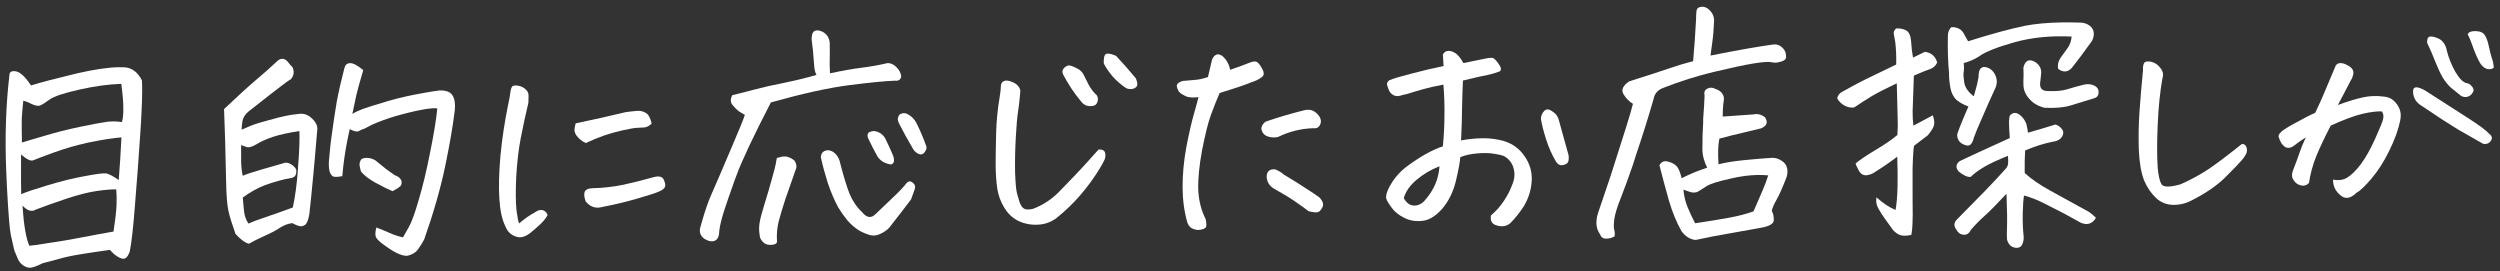
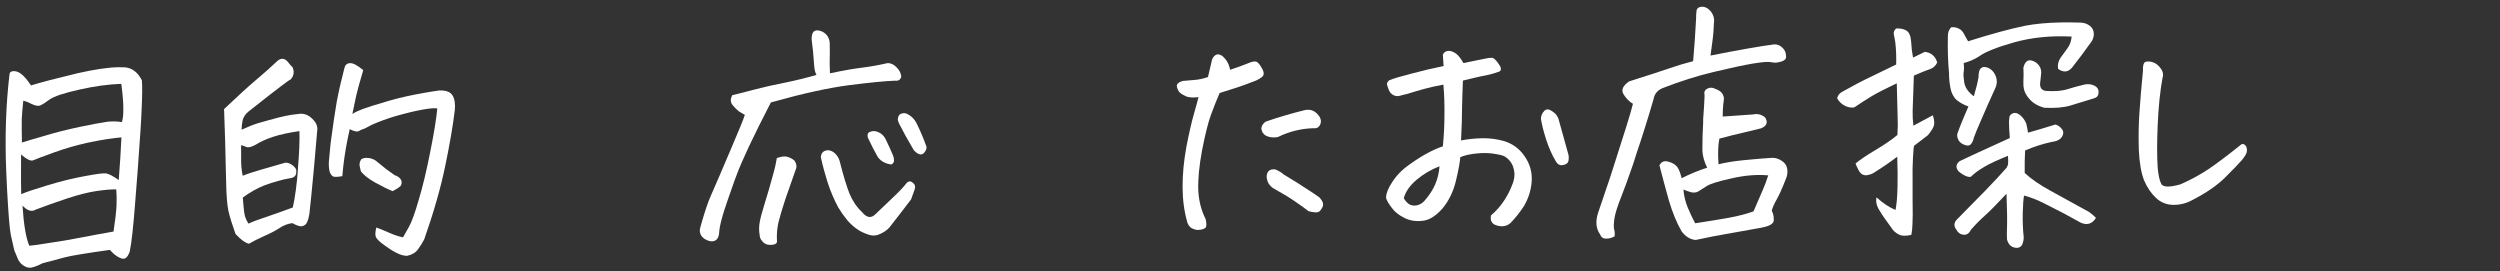
<svg xmlns="http://www.w3.org/2000/svg" width="424" height="46" viewBox="0 0 424 46" fill="none">
  <rect x="0" y="0" width="424" height="46" fill="#333333" stroke="none" />
-   <path d="M395.686 30.452C396.588 30.646 397.38 30.542 398.062 30.141C398.773 29.709 399.539 28.962 400.359 27.899C401.179 26.807 401.992 25.37 402.8 23.589C403.607 21.807 404.067 20.676 404.178 20.195C404.289 19.684 404.222 19.251 403.976 18.895C403.226 18.849 402.18 18.972 400.837 19.265C399.494 19.558 397.649 20.234 395.301 21.293C394.287 23.228 393.464 24.965 392.831 26.503C392.229 28.011 391.821 29.516 391.607 31.017C391.343 31.322 391.016 31.477 390.627 31.484C390.268 31.49 389.906 31.377 389.543 31.143C389.209 30.88 388.964 30.569 388.808 30.213C388.681 29.826 388.704 29.406 388.876 28.953C389.392 27.627 389.763 26.617 389.991 25.924C390.218 25.231 390.578 24.356 391.068 23.299C390.328 23.761 389.691 24.207 389.16 24.635C388.628 25.064 388.121 25.178 387.638 24.977C387.275 24.743 387 24.448 386.814 24.092C386.627 23.706 386.502 23.394 386.438 23.155C386.405 22.946 386.564 22.674 386.918 22.338C387.272 22.003 388.116 21.479 389.452 20.766C390.786 20.024 391.855 19.481 392.658 19.138C393.409 17.567 393.972 16.314 394.345 15.379C394.747 14.414 395.351 12.981 396.157 11.08C396.391 10.806 396.659 10.681 396.959 10.706C397.288 10.7 397.634 10.799 397.997 11.002C398.39 11.175 398.693 11.395 398.907 11.661C399.122 11.926 399.187 12.255 399.104 12.646C399.021 13.036 398.892 13.353 398.716 13.596C398.427 14.17 398.065 14.865 397.63 15.681C397.224 16.467 396.847 17.178 396.499 17.813C398.195 17.184 399.595 16.756 400.7 16.526C401.803 16.268 402.986 16.217 404.246 16.375C404.936 16.423 405.509 16.652 405.966 17.064C406.422 17.475 406.76 17.963 406.98 18.529C407.199 19.094 407.226 19.752 407.059 20.504C406.756 22.007 406.141 23.695 405.215 25.568C404.319 27.411 403.313 28.986 402.198 30.294C401.083 31.601 400.243 32.394 399.679 32.674C399.384 32.978 399.044 33.224 398.658 33.41C398.272 33.597 397.853 33.604 397.4 33.432C396.886 33.142 396.46 32.73 396.121 32.197C395.812 31.663 395.667 31.081 395.686 30.452ZM411.373 15.397C413.947 17.029 416.265 18.516 418.325 19.858C420.385 21.17 421.674 22.121 422.194 22.711C422.406 22.857 422.544 23.049 422.608 23.288C422.672 23.526 422.557 23.798 422.263 24.102C421.998 24.377 421.625 24.473 421.145 24.392C419.753 23.607 418.301 22.779 416.788 21.907C415.305 21.004 413.29 19.691 410.744 17.969C410.381 17.765 410.046 17.472 409.74 17.088C409.463 16.673 409.306 16.241 409.268 15.793C409.23 15.344 409.285 15.059 409.433 14.936C409.61 14.784 409.879 14.764 410.241 14.877C410.632 14.99 411.009 15.163 411.373 15.397ZM414.983 8.594C415.274 9.787 415.759 10.992 416.439 12.208C417.149 13.394 417.804 14.027 418.404 14.106C418.675 14.161 418.917 14.306 419.131 14.542C419.344 14.748 419.467 14.956 419.501 15.165C419.565 15.373 419.464 15.63 419.2 15.934C418.966 16.238 418.654 16.408 418.265 16.445C417.906 16.481 417.591 16.396 417.317 16.192C416.74 15.722 416.193 15.283 415.677 14.872C415.19 14.431 414.715 13.841 414.253 13.1C413.82 12.329 413.4 11.423 412.993 10.381C412.585 9.31 412.132 8.27 411.635 7.26C411.624 6.631 411.768 6.284 412.066 6.219C412.365 6.154 412.77 6.222 413.283 6.423C413.795 6.593 414.19 6.886 414.466 7.3C414.743 7.715 414.916 8.146 414.983 8.594ZM418.529 5.837C418.643 5.475 419.029 5.289 419.688 5.277C419.748 5.276 419.808 5.275 419.867 5.274C420.647 5.291 421.175 5.536 421.453 6.01C421.73 6.455 421.951 7.08 422.115 7.886C422.278 8.662 422.439 9.303 422.597 9.809C422.785 10.285 422.9 10.837 422.941 11.466C422.705 11.709 422.347 11.791 421.867 11.709C421.416 11.597 421.021 11.29 420.683 10.786C420.344 10.253 419.97 9.451 419.562 8.38C419.184 7.278 418.839 6.43 418.529 5.837Z" fill="white" />
  <path d="M371.831 33.924C370.823 34.48 369.749 34.754 368.611 34.744C367.473 34.733 366.492 34.346 365.67 33.582C364.848 32.817 364.172 31.826 363.642 30.607C363.14 29.328 362.84 27.596 362.742 25.411C362.673 23.196 362.711 21.053 362.855 18.984C362.998 16.885 363.196 14.545 363.451 11.965C363.41 11.337 363.492 10.886 363.697 10.613C363.815 10.491 364.008 10.428 364.278 10.423C364.457 10.42 364.682 10.446 364.953 10.501C365.555 10.67 366.056 11.036 366.455 11.598C366.853 12.13 366.953 12.683 366.753 13.255C366.344 15.539 366.075 18.164 365.947 21.132C365.819 24.099 365.816 26.511 365.939 28.365C366.052 29.711 366.263 30.666 366.573 31.23C366.912 31.763 367.99 31.774 369.808 31.263C371.502 30.515 373.075 29.664 374.526 28.71C375.977 27.726 377.869 26.3 380.202 24.432C380.501 24.397 380.728 24.498 380.881 24.735C381.035 24.942 381.1 25.24 381.077 25.63C381.053 25.99 380.763 26.504 380.205 27.173C379.647 27.812 378.691 28.802 377.337 30.143C376.012 31.454 374.177 32.715 371.831 33.924Z" fill="white" />
  <path d="M340.86 23.412C340.784 22.485 340.738 21.557 340.722 20.629C340.748 20.389 340.773 20.134 340.798 19.863C340.824 19.593 341.015 19.38 341.371 19.224C341.728 19.069 342.119 19.151 342.544 19.474C343.03 19.855 343.398 20.342 343.648 20.937C343.776 21.444 343.875 21.966 343.945 22.504C345.524 22.057 347.074 21.596 348.593 21.12C349.014 21.233 349.363 21.466 349.639 21.821C349.944 22.145 350.01 22.518 349.838 22.941C349.579 23.574 348.987 23.944 348.06 24.05C346.508 24.377 344.974 24.867 343.458 25.523C343.39 26.782 343.368 28.055 343.39 29.343C344.516 30.372 345.956 31.365 347.71 32.323C349.464 33.281 351.657 34.485 354.288 35.937C354.713 36.229 355.108 36.567 355.474 36.95C354.833 37.979 353.969 38.249 352.882 37.759C352.277 37.41 351.324 36.887 350.024 36.191C348.725 35.525 347.561 34.931 346.534 34.41C345.506 33.889 344.421 33.474 343.277 33.164C343.167 33.735 343.094 34.71 343.059 36.088C343.023 37.497 343.077 38.873 343.221 40.219C343.227 40.608 343.159 40.984 343.016 41.346C342.902 41.707 342.636 41.936 342.219 42.033C341.291 42.08 340.684 41.626 340.398 40.672C340.36 40.194 340.351 39.7 340.372 39.19C340.436 37.721 340.414 35.61 340.306 32.856C338.719 34.562 337.497 35.796 336.642 36.56C335.787 37.323 334.992 38.131 334.258 38.983C333.969 39.587 333.555 39.863 333.015 39.813C332.475 39.762 332.065 39.47 331.786 38.936C331.326 38.315 331.376 37.73 331.935 37.181C333.701 35.383 335.29 33.768 336.703 32.335C338.115 30.873 339.321 29.579 340.319 28.453C340.494 28.151 340.579 27.895 340.576 27.685C340.602 27.475 340.595 27.056 340.554 26.427C338.828 27.116 337.491 27.739 336.543 28.294C335.594 28.85 334.825 29.418 334.236 29.997C333.698 30.066 333.019 29.764 332.198 29.089C331.648 28.44 331.698 27.855 332.348 27.334C332.971 27.024 333.966 26.557 335.333 25.934C336.73 25.281 338.572 24.44 340.86 23.412ZM333.848 18.053C333.095 17.796 332.429 17.434 331.852 16.965C331.304 16.465 330.947 15.767 330.782 14.871C330.616 13.946 330.542 13.123 330.559 12.404C330.378 10.58 330.311 8.485 330.36 6.118C330.349 5.519 330.535 5.021 330.918 4.625C331.546 4.555 332.102 4.71 332.588 5.09C332.862 5.355 333.078 5.666 333.234 6.023C333.419 6.379 333.605 6.705 333.79 7.001C337.692 5.765 340.926 4.885 343.493 4.361C345.225 4.031 347.258 3.846 349.594 3.805C350.642 3.787 351.75 3.797 352.919 3.837C353.489 3.857 354.001 4.043 354.456 4.394C354.912 4.746 355.13 5.221 355.11 5.821C355.09 6.36 354.918 6.827 354.596 7.222L354.464 7.404C353.47 8.799 352.445 10.165 351.39 11.502C350.715 12.262 349.937 12.321 349.057 11.677C348.99 11.259 349.013 10.869 349.127 10.508C349.212 10.237 349.342 9.98 349.518 9.737C349.927 9.191 350.322 8.645 350.702 8.099C351.082 7.553 351.296 6.92 351.343 6.201C347.835 6.022 344.591 6.349 341.61 7.179C338.66 8.01 336.667 8.808 335.632 9.575C334.862 10.068 334 10.442 333.046 10.698C333.117 11.356 333.111 11.88 333.028 12.271C332.974 12.632 333.015 13.23 333.149 14.066C333.314 14.902 333.851 15.657 334.761 16.33C335.157 15.005 335.423 13.922 335.558 13.081C335.552 12.722 335.591 12.376 335.675 12.045C335.788 11.684 336.024 11.455 336.382 11.359C336.831 11.351 337.238 11.479 337.602 11.742C337.966 12.005 338.241 12.36 338.429 12.806C338.772 13.579 338.726 14.373 338.291 15.19C337.887 16.095 337.512 16.926 337.166 17.68C336.764 18.646 336.389 19.506 336.043 20.261C335.438 21.619 335.007 22.66 334.75 23.384C334.695 23.714 334.566 24.031 334.362 24.334C334.157 24.637 333.875 24.747 333.514 24.663C333.003 24.552 332.594 24.32 332.289 23.966C332.012 23.581 331.9 23.164 331.952 22.714C332.238 21.9 332.553 21.086 332.898 20.271L333.071 19.864C333.33 19.29 333.589 18.686 333.848 18.053ZM346.746 18.277C346.054 18.109 345.42 17.821 344.844 17.412C344.297 16.972 343.869 16.47 343.56 15.906C343.282 15.402 343.151 14.805 343.169 14.116L343.165 13.847C343.21 13.007 343.211 12.213 343.168 11.465C343.475 10.202 344.174 9.905 345.264 10.575C345.871 11.014 346.18 11.578 346.192 12.266L346.155 12.716L346.039 13.796C345.849 14.908 346.278 15.455 347.326 15.436C348.615 15.504 349.692 15.41 350.556 15.155C351.449 14.87 352.433 14.598 353.507 14.34C354.133 14.209 354.704 14.274 355.217 14.535C355.731 14.795 355.963 15.196 355.912 15.736C355.891 16.245 355.612 16.565 355.075 16.694C353.645 17.138 352.349 17.535 351.187 17.885C350.055 18.234 348.575 18.365 346.746 18.277ZM324.164 39.833C323.239 40.058 322.505 40.026 321.961 39.736C321.447 39.446 321.066 39.093 320.819 38.678C320.45 38.145 320.067 37.613 319.668 37.081C319.3 36.578 318.93 36 318.559 35.348C318.219 34.725 318.118 34.097 318.257 33.466C319.353 34.465 320.429 35.18 321.484 35.611C321.676 34.589 321.788 33.27 321.82 31.652C321.853 30.123 321.84 28.551 321.782 26.935L321.776 26.575C320.475 27.557 319.247 28.402 318.091 29.111C317.648 29.448 317.142 29.651 316.574 29.721C316.036 29.761 315.612 29.528 315.304 29.025C315.026 28.52 314.824 28.09 314.697 27.732C315.376 27.151 316.486 26.398 318.028 25.473C319.599 24.547 320.857 23.686 321.802 22.891C321.874 21.901 321.886 20.867 321.837 19.79C321.818 18.712 321.771 16.826 321.694 14.132C319.852 15.002 318.456 15.716 317.508 16.271C316.589 16.826 315.582 17.473 314.486 18.211C313.979 18.31 313.438 18.214 312.864 17.925C312.32 17.635 311.893 17.223 311.584 16.689C311.665 16.179 311.988 15.784 312.552 15.504C314.243 14.546 315.875 13.694 317.45 12.948C319.024 12.171 320.405 11.503 321.593 10.943C321.63 9.625 321.578 8.353 321.437 7.127C321.337 6.56 321.254 6.112 321.188 5.784C321.123 5.455 321.252 5.139 321.576 4.833C322.264 4.791 322.835 4.901 323.289 5.163C323.773 5.424 324.054 6.063 324.131 7.08C324.178 8.038 324.284 8.935 324.448 9.77C325.042 9.49 325.71 9.164 326.453 8.792C327.533 8.923 328.233 9.525 328.551 10.597C328.291 11.141 327.908 11.507 327.402 11.696C326.896 11.854 325.959 12.23 324.591 12.823C324.497 16 324.427 18.008 324.382 18.847C324.366 19.686 324.411 20.509 324.515 21.316C325.465 20.82 326.563 20.232 327.809 19.551C328.03 20.236 328.1 20.774 328.017 21.165C327.963 21.555 327.614 22.145 326.969 22.935L324.619 24.729L324.539 25.269C324.464 26.109 324.408 27.218 324.372 28.597C324.372 30.274 324.373 32.071 324.376 33.988C324.41 35.904 324.403 37.223 324.356 37.942C324.338 38.661 324.274 39.291 324.164 39.833Z" fill="white" />
  <path d="M292.17 19.769L297.331 19.409C298.077 19.246 298.754 19.414 299.361 19.913C299.885 20.742 299.656 21.36 298.675 21.767C297.87 21.961 296.87 22.203 295.677 22.493C294.514 22.753 293.157 23.091 291.607 23.508C291.385 24.56 291.336 26.013 291.458 27.868C292.531 27.58 293.965 27.345 295.759 27.164C297.583 26.983 299.183 26.85 300.559 26.766C301.128 26.756 301.67 26.926 302.186 27.277C302.701 27.597 303.008 28.041 303.108 28.608C303.207 29.176 303.142 29.731 302.912 30.274C302.281 31.903 301.748 33.095 301.312 33.852C300.876 34.608 300.603 35.242 300.492 35.753C300.74 36.228 300.853 36.75 300.833 37.319C300.844 37.918 300.148 38.35 298.744 38.614L293.191 39.609C291.548 39.878 289.682 40.24 287.594 40.696C286.664 40.622 285.861 40.127 285.186 39.21C284.352 37.757 283.633 36.002 283.028 33.946C282.453 31.889 281.924 29.922 281.442 28.043C281.76 27.409 282.281 27.205 283.004 27.432C283.756 27.628 284.287 27.994 284.596 28.527C284.811 28.883 285.016 29.448 285.209 30.224C286.605 29.511 288.047 28.916 289.536 28.441C289.039 27.431 288.768 26.463 288.722 25.535C288.721 23.768 288.767 22.149 288.862 20.68L288.854 20.231C288.976 18.671 289.058 17.337 289.098 16.228C288.969 15.661 289.112 15.269 289.527 15.052C289.972 14.805 290.436 14.812 290.92 15.073C291.854 15.386 292.343 15.947 292.387 16.755C292.28 17.445 292.216 18.091 292.196 18.69C292.173 19.08 292.165 19.439 292.17 19.769ZM299.893 29.743C297.972 29.567 295.894 29.738 293.656 30.256C291.418 30.744 290.003 31.189 289.411 31.588C288.849 31.957 288.39 32.25 288.034 32.466C287.708 32.651 287.319 32.703 286.868 32.621C286.447 32.509 285.995 32.352 285.512 32.151C285.591 33.197 285.833 34.212 286.239 35.193C286.646 36.174 287.066 37.066 287.499 37.867C289.949 37.494 291.89 37.176 293.323 36.911C294.786 36.646 296.143 36.293 297.393 35.852C298.026 34.373 298.53 33.211 298.905 32.366C299.28 31.521 299.609 30.646 299.893 29.743ZM290.103 9.426C292.371 8.967 294.461 8.571 296.372 8.239C298.283 7.906 299.777 7.67 300.853 7.531C301.421 7.491 301.919 7.692 302.346 8.134C302.711 8.487 302.899 8.933 302.908 9.472C302.974 9.801 302.859 10.057 302.562 10.242C302.295 10.397 302.028 10.491 301.759 10.526C301.341 10.653 300.892 10.661 300.411 10.549C299.93 10.438 298.883 10.516 297.27 10.784C295.687 11.051 293.479 11.524 290.646 12.202C287.812 12.881 284.952 13.784 282.067 14.913C281.144 15.259 280.601 15.897 280.438 16.828C279.534 19.959 278.541 23.122 277.458 26.316C277.287 26.828 277.131 27.325 276.99 27.806C276.135 30.277 275.449 32.161 274.932 33.458C274.3 35.027 273.918 36.262 273.784 37.163C273.68 38.063 273.675 38.662 273.77 38.96C273.866 39.288 273.887 39.662 273.835 40.082C273.36 40.36 272.868 40.488 272.359 40.467C271.88 40.476 271.546 40.227 271.357 39.721C270.682 38.774 270.571 37.578 271.025 36.132C271.709 34.144 272.379 32.17 273.033 30.212C273.203 29.64 273.388 29.067 273.587 28.495C274.411 25.934 275.15 23.615 275.802 21.537C276.454 19.429 276.836 18.119 276.947 17.608C276.311 17.23 275.777 16.685 275.346 15.974C274.914 15.263 275.231 14.538 276.296 13.801C279.513 12.786 281.807 12.042 283.176 11.569C284.546 11.096 285.872 10.698 287.154 10.376C287.355 8.156 287.523 5.757 287.658 3.179C287.65 2.76 287.673 2.325 287.725 1.875C287.776 1.395 288.116 1.149 288.745 1.138C289.225 1.16 289.663 1.392 290.06 1.834C290.457 2.276 290.676 2.782 290.716 3.35C290.653 4.909 290.555 6.139 290.421 7.04C290.316 7.91 290.21 8.706 290.103 9.426Z" fill="white" />
  <path d="M244.711 24.82C244.889 22.99 244.978 21.221 244.978 19.514C245.008 17.776 244.948 16.055 244.798 14.351C243.544 14.582 242.455 14.826 241.531 15.082C240.607 15.337 239.639 15.624 238.626 15.941C238.268 16.007 237.88 16.104 237.463 16.231C237.046 16.358 236.656 16.32 236.293 16.116C235.93 15.913 235.67 15.603 235.513 15.187C235.356 14.77 235.261 14.472 235.227 14.293C235.194 14.084 235.325 13.857 235.62 13.612C236.274 13.331 237.555 12.949 239.464 12.467C241.372 11.954 243.162 11.534 244.833 11.205C244.791 10.487 244.749 9.829 244.709 9.23C244.942 8.837 245.253 8.637 245.642 8.63C245.672 8.629 245.702 8.629 245.732 8.628C246.151 8.651 246.559 8.809 246.953 9.101C247.348 9.394 247.761 9.926 248.194 10.697C250.134 10.304 251.417 10.042 252.044 9.911C252.343 9.846 252.641 9.811 252.941 9.805C253.27 9.77 253.665 10.092 254.126 10.773C254.617 11.424 254.684 11.872 254.329 12.117C253.734 12.338 253.168 12.512 252.631 12.641C252.123 12.74 251.497 12.871 250.751 13.034C250.035 13.196 249.155 13.406 248.111 13.664C248.046 15.102 247.998 16.616 247.966 18.204C247.963 19.762 247.906 21.635 247.794 23.823C248.928 23.594 250.124 23.468 251.382 23.446C252.639 23.424 253.87 23.582 255.074 23.921C256.55 24.374 257.718 25.237 258.579 26.51C259.47 27.783 259.869 29.183 259.776 30.713C259.682 32.212 259.242 33.627 258.457 34.959C257.786 35.989 257.039 36.931 256.215 37.784C255.891 38.089 255.52 38.275 255.101 38.342C254.713 38.409 254.293 38.371 253.841 38.23C253.42 38.117 253.132 37.912 252.977 37.616C252.822 37.319 252.786 36.96 252.868 36.539C253.724 35.805 254.444 34.999 255.028 34.12C255.641 33.211 256.119 32.289 256.462 31.355C256.865 30.419 256.954 29.519 256.729 28.654C256.535 27.789 256.043 27.094 255.255 26.568C254.983 26.393 254.411 26.239 253.54 26.104C252.698 25.939 251.679 25.912 250.483 26.023C249.317 26.133 248.377 26.344 247.664 26.656C247.618 27.435 247.371 28.773 246.925 30.667C246.478 32.532 245.697 34.118 244.582 35.426C243.436 36.704 242.295 37.383 241.158 37.462C240.022 37.572 239.015 37.395 238.139 36.931C237.262 36.497 236.579 35.955 236.088 35.304C235.567 34.625 235.244 34.091 235.117 33.704C234.99 33.287 235.173 32.595 235.665 31.628C236.391 30.327 237.301 29.248 238.394 28.39C239.517 27.532 240.627 26.794 241.725 26.175C242.822 25.557 243.818 25.106 244.711 24.82ZM238.081 33.607C238.267 33.964 238.542 34.288 238.906 34.581C239.3 34.844 239.766 34.926 240.303 34.827C240.87 34.697 241.344 34.389 241.725 33.903C242.459 33.052 243.027 32.158 243.43 31.223C243.833 30.257 244.07 29.25 244.141 28.2C242.684 28.765 241.379 29.536 240.228 30.515C239.106 31.463 238.391 32.494 238.081 33.607ZM263.896 27.406C263.218 26.28 262.656 25.016 262.213 23.616C261.769 22.216 261.479 21.068 261.344 20.172C261.334 19.633 261.551 19.15 261.992 18.723C262.259 18.539 262.528 18.504 262.799 18.619C263.071 18.734 263.344 18.909 263.617 19.144C263.89 19.349 264.121 19.674 264.308 20.12C264.883 22.177 265.459 24.249 266.034 26.335C266.105 26.993 266.038 27.428 265.832 27.642C265.626 27.855 265.314 27.98 264.895 28.017C264.507 28.054 264.174 27.85 263.896 27.406Z" fill="white" />
  <path d="M203.265 16.468C202.518 16.571 201.873 16.552 201.332 16.412C200.728 16.153 200.304 15.906 200.061 15.671C199.847 15.435 199.691 15.108 199.594 14.69C199.527 14.272 199.851 13.952 200.566 13.73C201.254 13.658 201.927 13.601 202.585 13.56C203.243 13.518 204.004 13.355 204.868 13.071C205.259 11.446 205.496 10.439 205.579 10.048C205.839 9.504 206.163 9.229 206.553 9.222C206.762 9.219 206.988 9.29 207.23 9.435C207.99 10.051 208.453 10.851 208.62 11.837C209.782 11.457 210.823 11.08 211.745 10.704C212.459 10.392 212.952 10.339 213.225 10.544C213.498 10.748 213.759 11.088 214.007 11.563C214.284 12.008 214.381 12.38 214.296 12.681C214.241 12.952 213.827 13.274 213.055 13.647C211.686 14.18 210.615 14.573 209.84 14.826C209.096 15.049 208.098 15.366 206.847 15.777C206.3 17.044 205.798 18.311 205.341 19.577C204.884 20.843 204.394 22.814 203.871 25.488C203.378 28.133 203.163 30.383 203.225 32.239C203.317 34.065 203.735 35.705 204.479 37.159C204.674 38.025 204.638 38.534 204.371 38.689C204.134 38.843 203.837 38.938 203.478 38.974C203.149 39.039 202.774 38.986 202.352 38.814C201.93 38.671 201.609 38.333 201.39 37.797C200.849 35.92 200.574 33.903 200.566 31.746C200.558 29.56 200.773 27.28 201.21 24.906C201.678 22.502 202.109 20.622 202.505 19.267C202.9 17.882 203.153 16.95 203.265 16.468ZM223.965 20.959C223.766 21.562 223.351 21.824 222.721 21.745C220.625 21.811 218.627 22.31 216.727 23.242C216.07 23.373 215.455 23.324 214.882 23.095C214.339 22.864 214.017 22.436 213.916 21.809C213.968 21.328 214.215 20.935 214.659 20.628C216.863 19.87 219.083 19.217 221.319 18.669C222.155 18.505 222.848 18.717 223.397 19.307C223.946 19.866 224.136 20.417 223.965 20.959ZM216.283 28.731C216.856 28.961 217.341 29.252 217.736 29.605C219.341 30.565 220.643 31.381 221.643 32.052C222.643 32.694 223.34 33.161 223.734 33.453C224.344 34.072 224.533 34.623 224.302 35.106C224.071 35.589 223.821 35.878 223.553 35.973C223.285 36.067 222.745 36.017 221.933 35.821C221.417 35.411 220.689 34.885 219.749 34.242C218.839 33.599 217.598 32.842 216.025 31.971C215.299 31.534 214.898 30.882 214.823 30.015C214.836 29.056 215.323 28.628 216.283 28.731Z" fill="white" />
-   <path d="M172.967 16.368C172.893 17.268 172.789 18.138 172.654 18.979C172.518 19.82 172.394 21.26 172.28 23.299C172.165 25.338 172.125 27.3 172.158 29.187C172.22 31.043 172.331 32.254 172.491 32.82C172.65 33.357 172.793 33.848 172.921 34.295C173.078 34.712 173.263 35.023 173.476 35.229C173.69 35.435 173.961 35.535 174.29 35.529C174.62 35.524 174.919 35.489 175.187 35.424C176.913 34.765 178.408 33.78 179.673 32.47C180.791 31.313 181.63 30.444 182.189 29.865C182.778 29.286 184.159 27.779 186.333 25.345C186.962 25.334 187.325 25.523 187.421 25.91C187.518 26.298 187.494 26.673 187.351 27.035C187.207 27.367 186.975 27.805 186.655 28.35C185.636 30.045 184.496 31.622 183.233 33.082C182 34.511 180.616 35.839 179.079 37.063C178.103 37.739 177.046 38.087 175.908 38.107C174.77 38.157 173.688 37.936 172.661 37.445C171.664 36.923 170.872 36.158 170.285 35.15C169.699 34.172 169.321 33.145 169.153 32.07C168.984 30.994 168.887 29.678 168.859 28.121C168.862 26.534 168.89 24.706 168.943 22.639C168.997 20.541 169.2 18.456 169.553 16.383C169.689 15.602 169.754 15.001 169.746 14.582C169.769 14.192 169.929 13.92 170.226 13.765C170.553 13.61 170.973 13.632 171.485 13.833C171.998 14.004 172.391 14.252 172.666 14.576C172.942 14.901 173.067 15.228 173.043 15.558C173.018 15.858 172.993 16.128 172.967 16.368ZM183.361 17.22C182.198 15.832 181.183 14.308 180.316 12.646C180.098 12.2 180.166 11.809 180.52 11.474C180.903 11.108 181.305 11.011 181.728 11.183C182.542 11.498 183.056 11.774 183.27 12.01C183.513 12.215 183.713 12.496 183.869 12.853C184.024 13.18 184.288 13.699 184.66 14.412C185.031 15.094 185.491 15.685 186.038 16.185C186.255 16.6 186.263 17.02 186.06 17.442C185.887 17.835 185.486 18.022 184.857 18.003C184.228 17.984 183.729 17.723 183.361 17.22ZM190.959 14.931C190.14 14.376 189.395 13.73 188.723 12.993C188.081 12.225 187.574 11.486 187.202 10.773C187.156 9.875 187.282 9.334 187.578 9.149C187.667 9.118 187.787 9.101 187.936 9.098C188.236 9.093 188.687 9.22 189.291 9.479C190.451 10.716 191.566 11.985 192.637 13.284C192.825 13.73 192.906 14.103 192.881 14.403C192.856 14.673 192.635 14.887 192.219 15.044C191.802 15.171 191.382 15.133 190.959 14.931Z" fill="white" />
  <path d="M130.74 17.375C127.755 23.148 125.806 27.285 124.891 29.787C124.633 30.451 124.404 31.084 124.205 31.686C123.634 33.284 123.178 34.61 122.837 35.664C122.382 37.08 122.103 38.223 121.998 39.093C121.985 40.022 121.74 40.595 121.265 40.813C120.789 41.031 120.203 40.937 119.507 40.529C118.871 40.091 118.606 39.512 118.713 38.791C119.191 37.016 119.688 35.434 120.203 34.047C120.376 33.655 120.534 33.278 120.677 32.916C121.398 31.286 122.463 28.811 123.873 25.492C125.312 22.142 126.13 20.136 126.328 19.474C125.996 19.3 125.648 19.096 125.284 18.863C124.95 18.599 124.6 18.246 124.233 17.803C123.865 17.33 123.855 16.776 124.204 16.141C125.307 15.882 126.575 15.56 128.006 15.176C129.437 14.792 131.167 14.402 133.197 14.007C135.226 13.582 136.986 13.147 138.476 12.702C138.259 12.316 138.131 11.824 138.091 11.226C138.05 10.598 138.011 10.104 137.975 9.745C137.968 9.356 137.86 8.34 137.652 6.696C137.638 5.917 137.81 5.435 138.166 5.249C138.285 5.187 138.419 5.155 138.569 5.152C138.838 5.148 139.139 5.217 139.471 5.361C139.985 5.652 140.32 5.99 140.477 6.377C140.663 6.733 140.745 7.136 140.723 7.586C140.742 8.694 140.741 9.487 140.719 9.967C140.698 10.447 140.712 11.27 140.762 12.437C142.881 11.981 144.658 11.665 146.092 11.491C147.527 11.316 149.02 11.05 150.571 10.694C151.141 10.714 151.639 10.96 152.067 11.431C152.524 11.873 152.788 12.392 152.858 12.99C152.718 13.532 152.362 13.762 151.792 13.682C150.115 13.742 147.514 13.997 143.988 14.448C140.491 14.898 136.075 15.874 130.74 17.375ZM131.758 26.792C132.115 26.696 132.429 26.616 132.697 26.551L132.877 26.548C133.206 26.512 133.536 26.566 133.868 26.71C134.23 26.854 134.533 27.043 134.776 27.278C135.115 27.812 135.169 28.32 134.938 28.803C134.282 30.672 133.697 32.344 133.183 33.821C132.7 35.297 132.318 36.577 132.037 37.66C131.787 38.742 131.701 39.852 131.781 40.989C131.755 41.229 131.593 41.382 131.295 41.447C131.027 41.541 130.713 41.562 130.352 41.508C129.962 41.485 129.615 41.296 129.309 40.942C129.004 40.618 128.848 40.261 128.841 39.872C128.709 39.156 128.711 38.422 128.848 37.671C128.984 36.919 129.265 35.866 129.691 34.511C130.117 33.156 130.526 31.756 130.921 30.311C131.288 29.077 131.54 28.039 131.675 27.198L131.758 26.792ZM154.524 33.808C153.47 35.204 152.24 36.798 150.834 38.59C150.452 39.016 149.949 39.369 149.325 39.65C148.731 39.959 148.133 40.03 147.531 39.861C146.929 39.691 146.341 39.447 145.766 39.127C145.009 38.661 144.325 38.074 143.714 37.366C143.132 36.657 142.61 35.918 142.147 35.147C141.466 33.871 140.873 32.474 140.367 30.955C139.891 29.436 139.507 28.005 139.214 26.662C139.26 25.912 139.673 25.516 140.451 25.472C140.961 25.523 141.399 25.755 141.766 26.168C142.133 26.581 142.365 27.041 142.464 27.549C143.043 29.815 143.583 31.588 144.084 32.867C144.615 34.116 145.322 35.152 146.205 35.975C146.971 36.92 147.707 37.057 148.414 36.386C149.032 35.776 149.96 34.891 151.198 33.731C152.465 32.541 153.333 31.627 153.801 30.99C154.155 30.684 154.5 30.693 154.835 31.017C155.2 31.31 155.296 31.683 155.124 32.135C154.952 32.587 154.752 33.145 154.524 33.808ZM154.731 25.043C153.959 23.739 153.217 22.389 152.503 20.994C152.379 20.756 152.3 20.518 152.266 20.279C152.262 20.039 152.347 19.768 152.522 19.466C153.054 19.097 153.594 19.102 154.139 19.482C154.684 19.802 155.111 20.259 155.421 20.853C156.073 22.159 156.635 23.482 157.108 24.822C157.203 25.09 157.104 25.421 156.811 25.816C156.518 26.21 156.145 26.291 155.692 26.06C155.269 25.828 154.948 25.489 154.731 25.043ZM151.186 27.891C150.196 27.788 149.425 27.367 148.873 26.628C148.285 25.59 147.758 24.566 147.292 23.555C147.168 23.348 147.119 23.109 147.144 22.839C147.199 22.569 147.361 22.401 147.63 22.337C147.898 22.242 148.137 22.208 148.347 22.234C149.248 22.398 149.886 22.896 150.26 23.728C150.695 24.619 151.1 25.511 151.475 26.403C151.569 26.641 151.618 26.91 151.624 27.209C151.629 27.508 151.483 27.736 151.186 27.891Z" fill="white" />
-   <path d="M92.871 36.502C92.492 37.137 92.023 37.699 91.462 38.188C90.932 38.677 90.401 39.136 89.869 39.564C89.366 39.932 88.906 40.15 88.488 40.217C88.07 40.314 87.559 40.203 86.954 39.885C86.379 39.565 85.966 39.063 85.715 38.379C85.156 37.28 84.815 35.728 84.69 33.724C84.565 31.689 84.627 29.247 84.877 26.397C85.156 23.517 85.585 20.664 86.165 17.838C86.387 16.846 86.524 16.08 86.574 15.54C86.654 14.969 86.813 14.637 87.051 14.543C87.17 14.511 87.305 14.494 87.454 14.491C87.604 14.489 87.799 14.515 88.04 14.571C88.461 14.653 88.839 14.856 89.174 15.18C89.508 15.474 89.665 15.845 89.642 16.295C89.62 16.715 89.612 17.089 89.617 17.419C89.143 19.404 88.713 21.388 88.328 23.372C87.944 25.355 87.683 27.591 87.547 30.08C87.44 32.538 87.458 34.409 87.6 35.695C87.772 36.95 87.919 37.681 88.043 37.889C88.928 37.124 89.83 36.495 90.75 35.999C91.046 35.785 91.328 35.66 91.597 35.625C91.896 35.59 92.152 35.645 92.364 35.791C92.606 35.937 92.775 36.174 92.871 36.502ZM102.236 35.08C101.104 35.429 100.14 35.132 99.345 34.187C99.094 33.532 99.025 33.009 99.138 32.618C99.25 32.197 99.68 31.965 100.429 31.922C102.195 31.891 103.959 31.695 105.72 31.335C107.48 30.945 109.21 30.51 110.909 30.031C111.804 29.806 112.36 29.961 112.579 30.496C112.828 31.031 112.895 31.434 112.78 31.706C112.665 31.978 112.325 32.238 111.761 32.488C111.196 32.737 109.975 33.133 108.097 33.675C106.249 34.216 104.296 34.685 102.236 35.08ZM99.351 24.258C99.019 24.114 98.732 23.939 98.489 23.733C98.245 23.528 98.017 23.293 97.802 23.027C97.587 22.731 97.462 22.433 97.427 22.135C97.421 21.805 97.489 21.4 97.631 20.918C100.496 20.329 103.33 19.695 106.134 19.017C106.911 18.914 107.554 18.843 108.062 18.804C108.601 18.765 109.082 18.876 109.506 19.138C109.959 19.37 110.299 19.978 110.526 20.962C110.143 21.329 109.742 21.545 109.324 21.612C108.906 21.65 108.487 21.672 108.067 21.679C107.648 21.687 106.857 21.82 105.693 22.08C104.53 22.34 103.486 22.628 102.563 22.944C101.64 23.259 100.57 23.697 99.351 24.258Z" fill="white" />
  <path d="M66.594 32.422C65.81 32.106 64.813 31.615 63.603 30.947C62.423 30.279 61.618 29.634 61.188 29.012C61.124 28.774 61.059 28.475 60.993 28.117C60.927 27.759 61.025 27.383 61.288 26.989C61.644 26.803 62.017 26.736 62.407 26.789C62.797 26.813 63.204 26.94 63.627 27.172C64.448 27.847 65.086 28.36 65.541 28.712C65.996 29.033 66.466 29.369 66.951 29.72C67.343 29.833 67.661 30.037 67.906 30.333C68.15 30.628 68.187 31.002 68.015 31.454C67.839 31.637 67.632 31.805 67.395 31.959C67.158 32.113 66.891 32.267 66.594 32.422ZM42.219 41.339C41.557 41.171 40.798 40.615 39.943 39.672C39.377 38.094 38.98 36.813 38.753 35.829C38.525 34.784 38.392 33.139 38.352 30.893C38.313 28.618 38.257 26.297 38.186 23.932C38.114 21.538 38.053 19.726 38.001 18.499C40.417 16.211 42.245 14.546 43.485 13.506C44.755 12.436 45.89 11.428 46.892 10.482C47.216 10.146 47.542 9.976 47.871 9.97C48.261 9.963 48.624 10.197 48.962 10.67C49.177 10.966 49.391 11.202 49.603 11.378C49.946 12.121 49.853 12.811 49.325 13.449C49.058 13.574 48.51 13.958 47.683 14.601C46.855 15.215 45.008 16.655 42.142 18.921C41.61 19.35 41.275 19.865 41.136 20.466C41.026 21.037 40.975 21.547 40.983 21.997C41.339 21.841 41.845 21.622 42.499 21.341C43.183 21.06 44.196 20.742 45.537 20.39C46.908 20.006 47.863 19.765 48.4 19.666C48.937 19.536 49.714 19.418 50.73 19.311C51.567 19.206 52.321 19.492 52.992 20.17C53.662 20.817 53.928 21.501 53.791 22.222C53.694 23.512 53.557 25.102 53.38 26.992C53.304 27.772 53.229 28.597 53.154 29.467C52.877 32.467 52.647 34.747 52.465 36.308C52.384 36.849 52.257 37.3 52.084 37.663C51.941 38.025 51.675 38.254 51.287 38.35C50.929 38.447 50.358 38.277 49.571 37.841C48.794 37.945 48.065 38.227 47.384 38.688C46.733 39.119 45.872 39.568 44.802 40.036C43.762 40.504 42.901 40.938 42.219 41.339ZM63.826 38.581C64.58 38.867 65.35 39.183 66.134 39.529C66.919 39.875 67.657 40.117 68.349 40.254C68.581 39.861 68.915 39.271 69.351 38.484C69.816 37.668 70.373 36.13 71.023 33.873C71.702 31.614 72.344 28.937 72.949 25.842C73.584 22.715 73.99 20.237 74.167 18.407C73.866 18.293 73.043 18.352 71.699 18.585C70.385 18.818 68.79 19.205 66.912 19.747C65.542 20.16 64.262 20.632 63.073 21.162L61.826 21.812C61.469 21.909 61.142 22.049 60.845 22.234C60.548 22.389 60.037 22.278 59.312 21.901C59.173 22.503 59.048 23.089 58.938 23.66C58.525 25.704 58.231 27.776 58.058 29.876C57.312 30.008 56.803 30.032 56.532 29.947C56.29 29.832 56.091 29.58 55.935 29.194C55.808 28.777 55.753 28.209 55.77 27.489C55.793 27.07 55.856 26.395 55.96 25.464C56.008 24.805 56.099 24.024 56.233 23.123C56.524 20.932 56.82 18.965 57.119 17.222C57.448 15.479 57.865 13.645 58.37 11.719C58.479 11.088 58.788 10.753 59.296 10.714C59.804 10.646 60.575 11.037 61.608 11.887C60.986 13.995 60.592 15.424 60.425 16.176C60.258 16.928 60.037 17.98 59.761 19.332C60.176 19.056 60.755 18.776 61.499 18.494C62.243 18.211 63.762 17.735 66.057 17.066C67.815 16.556 69.874 16.101 72.233 15.7C72.95 15.568 73.696 15.45 74.473 15.347C75.611 15.297 76.364 15.568 76.734 16.161C77.103 16.724 77.238 17.56 77.137 18.67C76.823 21.281 76.28 24.451 75.506 28.178C74.732 31.906 73.547 36.045 71.949 40.596C71.63 41.2 71.28 41.761 70.9 42.276C70.52 42.822 69.912 43.192 69.077 43.386C68.568 43.395 68.011 43.255 67.407 42.966C66.834 42.707 66.107 42.255 65.227 41.612C64.348 40.998 63.845 40.498 63.718 40.11C63.622 39.753 63.658 39.243 63.826 38.581ZM41.553 36.678C41.712 37.185 41.914 37.601 42.159 37.926C42.783 37.615 43.78 37.239 45.15 36.795C46.549 36.322 48.053 35.786 49.66 35.189C50.048 33.445 50.34 31.283 50.535 28.704L50.532 28.524C50.755 25.855 50.838 23.756 50.781 22.23C48.959 22.501 47.467 22.827 46.305 23.207C45.174 23.586 44.238 24.006 43.497 24.469C42.756 24.901 42.204 25.06 41.843 24.947C41.511 24.833 41.195 24.719 40.893 24.604C40.884 25.772 40.886 26.731 40.899 27.479C40.912 28.228 41 29.005 41.164 29.811C41.907 29.498 43.009 29.135 44.47 28.72C45.96 28.275 47.122 27.94 47.957 27.716C48.373 27.529 48.792 27.551 49.216 27.784C49.669 28.015 50.004 28.324 50.22 28.709C50.286 29.038 50.262 29.353 50.147 29.654C50.033 29.986 49.662 30.187 49.034 30.258C48.437 30.358 47.87 30.488 47.334 30.647C46.499 30.871 45.695 31.125 44.921 31.408C43.642 31.909 42.396 32.605 41.183 33.495C41.188 33.764 41.208 34.034 41.242 34.303C41.322 35.439 41.426 36.231 41.553 36.678Z" fill="white" />
  <path d="M5.255 14.488C7.013 13.948 9.652 13.258 13.172 12.418C16.036 11.769 18.336 11.429 20.073 11.399C20.492 11.392 20.882 11.4 21.241 11.424C22.442 11.552 23.383 12.285 24.065 13.621C24.143 14.638 24.127 16.3 24.018 18.609C23.977 19.718 23.909 20.962 23.813 22.341C23.529 26.659 23.226 30.753 22.904 34.623C22.612 38.462 22.314 41.133 22.011 42.636C21.811 43.208 21.578 43.587 21.312 43.771C21.046 43.955 20.67 43.917 20.187 43.656C19.703 43.425 19.187 42.999 18.637 42.38C14.693 42.928 12.154 43.347 11.021 43.636C9.888 43.925 8.621 44.262 7.22 44.646C6.715 44.924 6.195 45.143 5.658 45.302C5.123 45.491 4.597 45.425 4.083 45.105C3.598 44.814 3.247 44.416 3.028 43.91C2.81 43.405 2.607 42.914 2.419 42.438C2.289 41.871 2.094 41.006 1.834 39.843C1.638 38.888 1.429 36.375 1.208 32.306C1.162 31.348 1.114 30.315 1.064 29.208C0.811 23.282 0.998 17.707 1.626 12.485C1.711 12.184 1.978 12.044 2.428 12.066C2.877 12.088 3.3 12.276 3.695 12.628C4.12 12.95 4.64 13.57 5.255 14.488ZM19.716 32.117C18.847 32.103 17.725 32.197 16.351 32.401C14.977 32.604 13.322 33.023 11.386 33.656C9.48 34.288 7.709 34.918 6.072 35.545C5.391 35.977 4.638 35.75 3.814 34.866C4.02 38.097 4.404 40.367 4.966 41.675C5.296 41.669 6.401 41.515 8.283 41.213C10.165 40.94 11.942 40.64 13.614 40.311C15.285 39.982 17.166 39.635 19.256 39.269C19.552 37.317 19.721 35.831 19.763 34.812C19.805 33.793 19.789 32.895 19.716 32.117ZM20.915 18.438C20.927 17.449 20.813 16.044 20.571 14.221C18.416 14.288 16.041 14.614 13.445 15.199C10.849 15.783 9.181 16.337 8.442 16.859C7.732 17.38 7.199 17.719 6.842 17.875C6.485 18.031 5.96 17.935 5.265 17.588C4.841 17.356 4.404 17.184 3.953 17.072C3.823 18.242 3.736 19.262 3.692 20.131C3.677 21 3.685 22.348 3.717 24.175C4.611 23.89 5.952 23.492 7.74 22.981C9.528 22.441 11.436 21.958 13.466 21.533C15.525 21.108 17.003 20.828 17.899 20.692C18.765 20.557 19.664 20.557 20.595 20.69L20.684 20.689C20.854 20.116 20.931 19.366 20.915 18.438ZM9.227 25.831C7.233 26.554 6.028 27.01 5.612 27.197C5.195 27.354 4.516 27.021 3.573 26.199C3.576 28.116 3.574 29.673 3.565 30.872L3.601 32.938C4.254 32.627 5.743 32.122 8.067 31.422C10.391 30.723 12.494 30.207 14.375 29.874C16.286 29.511 17.466 29.356 17.916 29.408C18.366 29.43 19.106 29.807 20.137 30.538C20.334 28.078 20.487 25.664 20.595 23.296C19.189 23.41 17.442 23.68 15.352 24.106C15.114 24.14 14.875 24.189 14.636 24.254C12.787 24.675 10.984 25.201 9.227 25.831Z" fill="white" />
</svg>